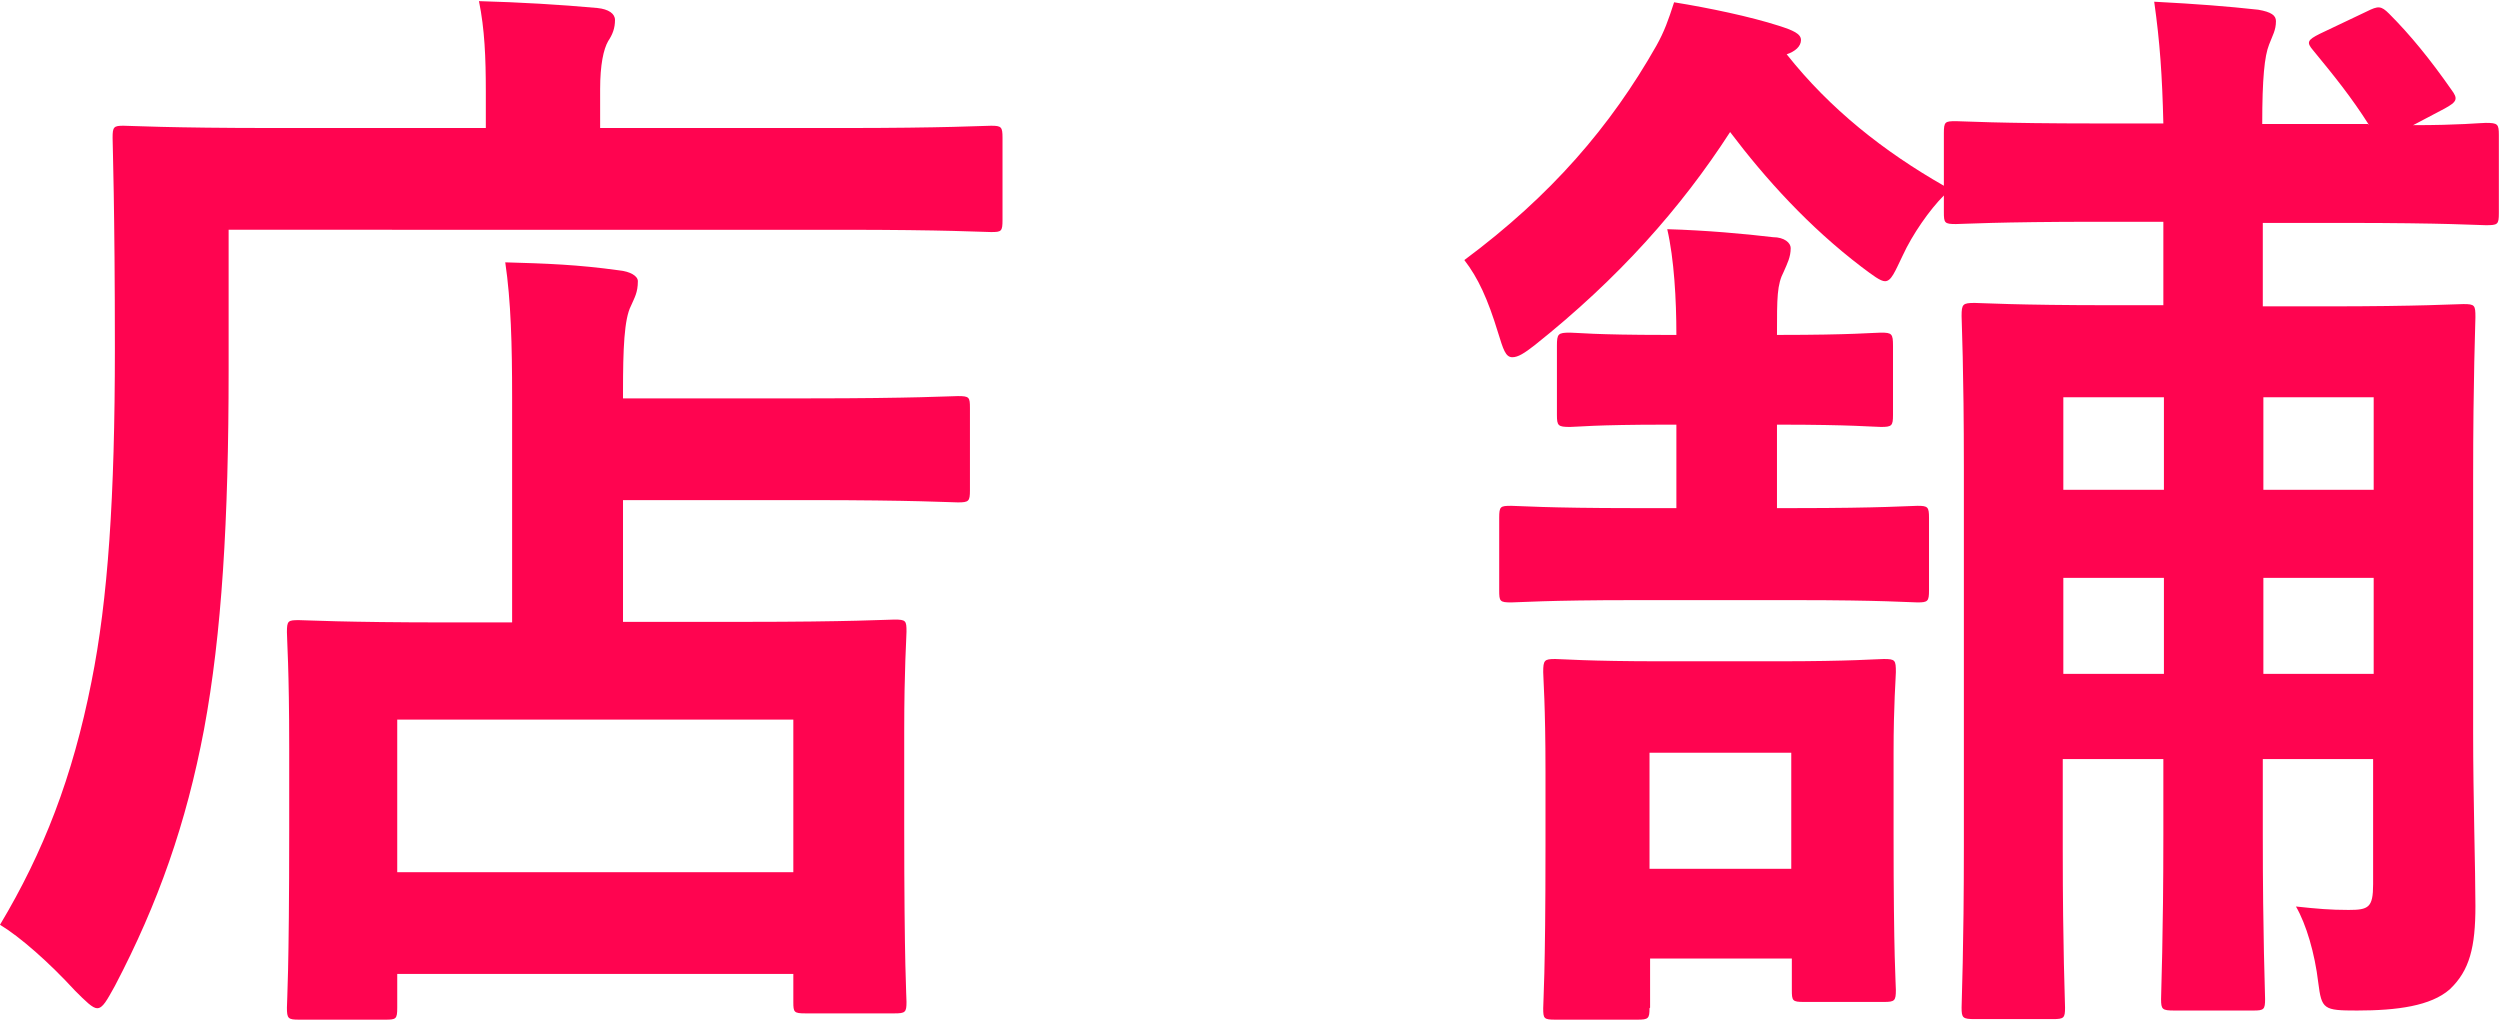
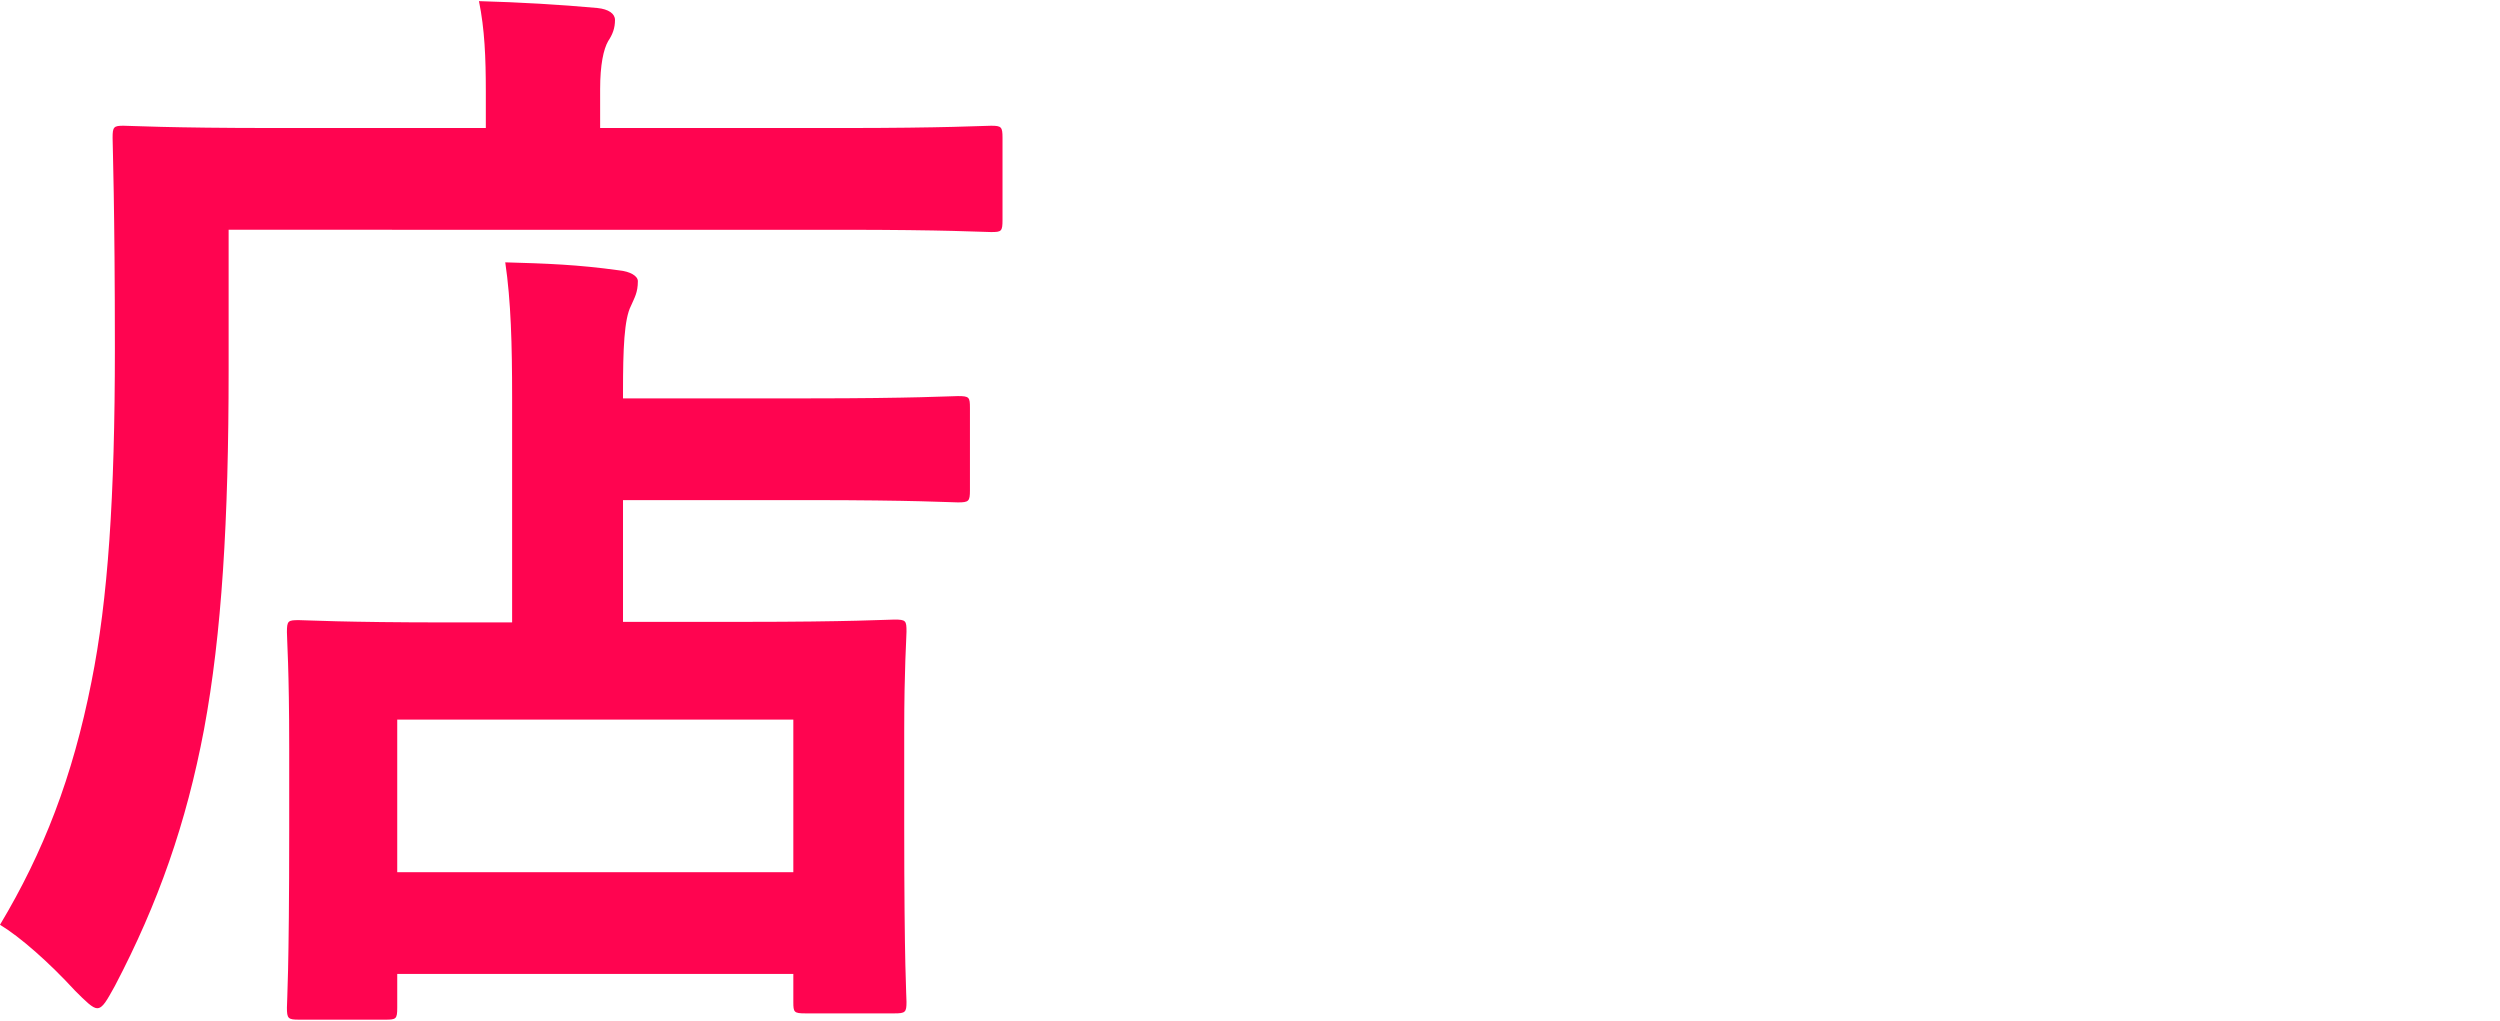
<svg xmlns="http://www.w3.org/2000/svg" id="_レイヤー_2" data-name="レイヤー_2" viewBox="0 0 43.74 17.86">
  <defs>
    <style>
      .cls-1 {
        fill: #ff0450;
      }
    </style>
  </defs>
  <g id="_レイヤー_1-2" data-name="レイヤー_1">
    <g>
-       <path class="cls-1" d="M4,6.48c0,2.63-.12,4.61-.43,6.28-.31,1.64-.8,3.04-1.56,4.49-.14.25-.21.39-.31.39-.08,0-.2-.12-.39-.31-.45-.49-.96-.94-1.31-1.15.76-1.27,1.27-2.58,1.6-4.25.29-1.44.41-3.24.41-5.83,0-2.46-.04-3.57-.04-3.69,0-.19.02-.21.19-.21.12,0,.78.04,2.63.04h3.71v-.64c0-.59-.02-1.09-.12-1.58.72.02,1.41.06,2.07.12.2.02.31.1.31.21,0,.14-.04.25-.12.37-.08.14-.14.41-.14.84v.68h4.22c1.85,0,2.48-.04,2.62-.04.18,0,.2.02.2.21v1.44c0,.2-.02.21-.2.21-.14,0-.76-.04-2.62-.04H4v2.46ZM5.23,17.84c-.19,0-.21-.02-.21-.21,0-.12.04-.59.04-3.12v-1.42c0-1.4-.04-1.89-.04-2.03,0-.2.02-.21.21-.21.12,0,.76.04,2.6.04h1.13v-3.94c0-.92-.02-1.68-.12-2.36.72.02,1.27.04,1.99.14.2.02.33.1.33.19,0,.2-.06.29-.12.43-.12.23-.14.76-.14,1.5v.12h3.26c1.83,0,2.48-.04,2.6-.04.2,0,.21.02.21.21v1.44c0,.19-.02.21-.21.21-.12,0-.76-.04-2.6-.04h-3.26v2.13h2.13c1.85,0,2.5-.04,2.62-.04.2,0,.21.02.21.21,0,.12-.04.62-.04,1.76v1.62c0,2.5.04,2.99.04,3.1,0,.18-.02.2-.21.2h-1.56c-.2,0-.21-.02-.21-.2v-.49h-6.93v.59c0,.2-.02.21-.21.21h-1.5ZM6.95,15.26h6.93v-2.67h-6.93v2.67Z" />
-       <path class="cls-1" d="M41.45,2.19c-.31-.49-.61-.86-.98-1.31-.12-.14-.1-.18.12-.29l.82-.39c.2-.1.25-.1.39.04.37.37.72.8,1.09,1.33.12.16.1.21-.12.33l-.55.29c.82,0,1.17-.04,1.27-.04.21,0,.23.02.23.21v1.37c0,.2-.02.21-.23.21-.12,0-.7-.04-2.46-.04h-1.44v1.46h1.11c1.68,0,2.26-.04,2.4-.04.2,0,.21.02.21.23,0,.12-.04,1.03-.04,2.83v4.43c0,1.15.04,2.42.04,3.04,0,.72-.1,1.13-.45,1.46-.33.29-.92.37-1.62.37-.59,0-.62-.02-.68-.49-.06-.51-.21-1.02-.39-1.33.37.04.6.06.92.06.35,0,.43-.04.43-.45v-2.19h-1.93v1.33c0,1.8.04,2.73.04,2.87,0,.18-.02.2-.2.2h-1.39c-.21,0-.23-.02-.23-.2,0-.14.04-1.07.04-2.87v-1.33h-1.76v1.58c0,1.76.04,2.65.04,2.77,0,.18-.02.2-.21.2h-1.37c-.21,0-.23-.02-.23-.2,0-.14.04-1,.04-2.85v-6.58c0-1.76-.04-2.56-.04-2.67,0-.21.02-.23.23-.23.12,0,.7.04,2.4.04h.9v-1.46h-1.15c-1.76,0-2.36.04-2.48.04-.2,0-.21-.02-.21-.21v-.29c-.25.25-.55.68-.72,1.05-.14.29-.2.45-.31.45-.08,0-.21-.1-.41-.25-.92-.7-1.68-1.54-2.3-2.36-.86,1.33-1.95,2.56-3.42,3.73-.18.14-.29.21-.39.21-.12,0-.16-.14-.25-.43-.18-.59-.35-.96-.59-1.27,1.52-1.13,2.56-2.34,3.36-3.75.14-.25.21-.45.31-.76.62.1,1.33.25,1.83.41.25.08.39.14.39.25s-.1.2-.25.25c.76.96,1.7,1.7,2.75,2.3v-.92c0-.2.02-.21.21-.21.12,0,.72.04,2.48.04h1.15c-.02-.84-.06-1.42-.16-2.13.76.04,1.27.08,1.82.14.23.04.31.1.31.2,0,.16-.06.25-.12.41-.08.2-.12.59-.12,1.39h1.85ZM28.57,10.5c-1.5,0-2.01.04-2.13.04-.2,0-.21-.02-.21-.21v-1.27c0-.2.02-.21.21-.21.12,0,.62.04,2.13.04h.76v-1.46h-.18c-1.27,0-1.56.04-1.68.04-.21,0-.23-.02-.23-.21v-1.21c0-.21.02-.23.23-.23.12,0,.41.04,1.68.04h.18c0-.62-.04-1.33-.16-1.85.68.02,1.35.08,1.85.14.2,0,.31.1.31.19,0,.16-.06.27-.12.41-.12.23-.12.45-.12,1.11h.04c1.27,0,1.66-.04,1.78-.04.19,0,.21.02.21.23v1.21c0,.19-.02.21-.21.21-.12,0-.51-.04-1.78-.04h-.04v1.46h.33c1.5,0,2.01-.04,2.13-.04.18,0,.2.02.2.21v1.27c0,.19-.02.21-.2.21-.12,0-.62-.04-2.13-.04h-2.87ZM28.86,17.64c0,.18-.02.2-.21.2h-1.44c-.2,0-.21-.02-.21-.2,0-.14.04-.55.04-2.85v-1.29c0-1.17-.04-1.64-.04-1.74,0-.21.02-.23.21-.23.12,0,.55.04,1.87.04h2.01c1.33,0,1.74-.04,1.87-.04.2,0,.21.02.21.23,0,.1-.04.55-.04,1.41v1.42c0,2.19.04,2.62.04,2.73,0,.19-.02.21-.21.21h-1.4c-.2,0-.21-.02-.21-.21v-.55h-2.48v.86ZM28.86,13.17v2.03h2.48v-2.03h-2.48ZM37.86,8.57v-1.62h-1.76v1.62h1.76ZM37.86,11.79v-1.68h-1.76v1.68h1.76ZM39.6,6.95v1.62h1.93v-1.62h-1.93ZM41.53,11.79v-1.68h-1.93v1.68h1.93Z" />
+       <path class="cls-1" d="M4,6.48c0,2.63-.12,4.61-.43,6.28-.31,1.64-.8,3.04-1.56,4.49-.14.25-.21.39-.31.39-.08,0-.2-.12-.39-.31-.45-.49-.96-.94-1.31-1.15.76-1.27,1.27-2.58,1.6-4.25.29-1.44.41-3.24.41-5.83,0-2.46-.04-3.57-.04-3.69,0-.19.02-.21.19-.21.12,0,.78.04,2.63.04h3.71v-.64c0-.59-.02-1.09-.12-1.58.72.02,1.41.06,2.07.12.2.02.31.1.31.21,0,.14-.04.25-.12.37-.08.14-.14.41-.14.84v.68h4.22c1.85,0,2.48-.04,2.62-.04.18,0,.2.02.2.21v1.44c0,.2-.02.21-.2.21-.14,0-.76-.04-2.62-.04H4v2.46ZM5.23,17.84c-.19,0-.21-.02-.21-.21,0-.12.04-.59.04-3.12v-1.42c0-1.4-.04-1.89-.04-2.03,0-.2.02-.21.21-.21.12,0,.76.04,2.6.04h1.13v-3.94c0-.92-.02-1.68-.12-2.36.72.02,1.27.04,1.99.14.2.02.33.1.33.19,0,.2-.06.29-.12.43-.12.23-.14.76-.14,1.5v.12h3.26c1.83,0,2.48-.04,2.6-.04.2,0,.21.02.21.21v1.44c0,.19-.02.21-.21.21-.12,0-.76-.04-2.6-.04h-3.26v2.13h2.13c1.85,0,2.5-.04,2.62-.04.2,0,.21.02.21.21,0,.12-.04.62-.04,1.76v1.62c0,2.5.04,2.99.04,3.1,0,.18-.02.2-.21.2h-1.56c-.2,0-.21-.02-.21-.2v-.49h-6.93v.59c0,.2-.02.21-.21.21ZM6.95,15.26h6.93v-2.67h-6.93v2.67Z" />
    </g>
  </g>
</svg>